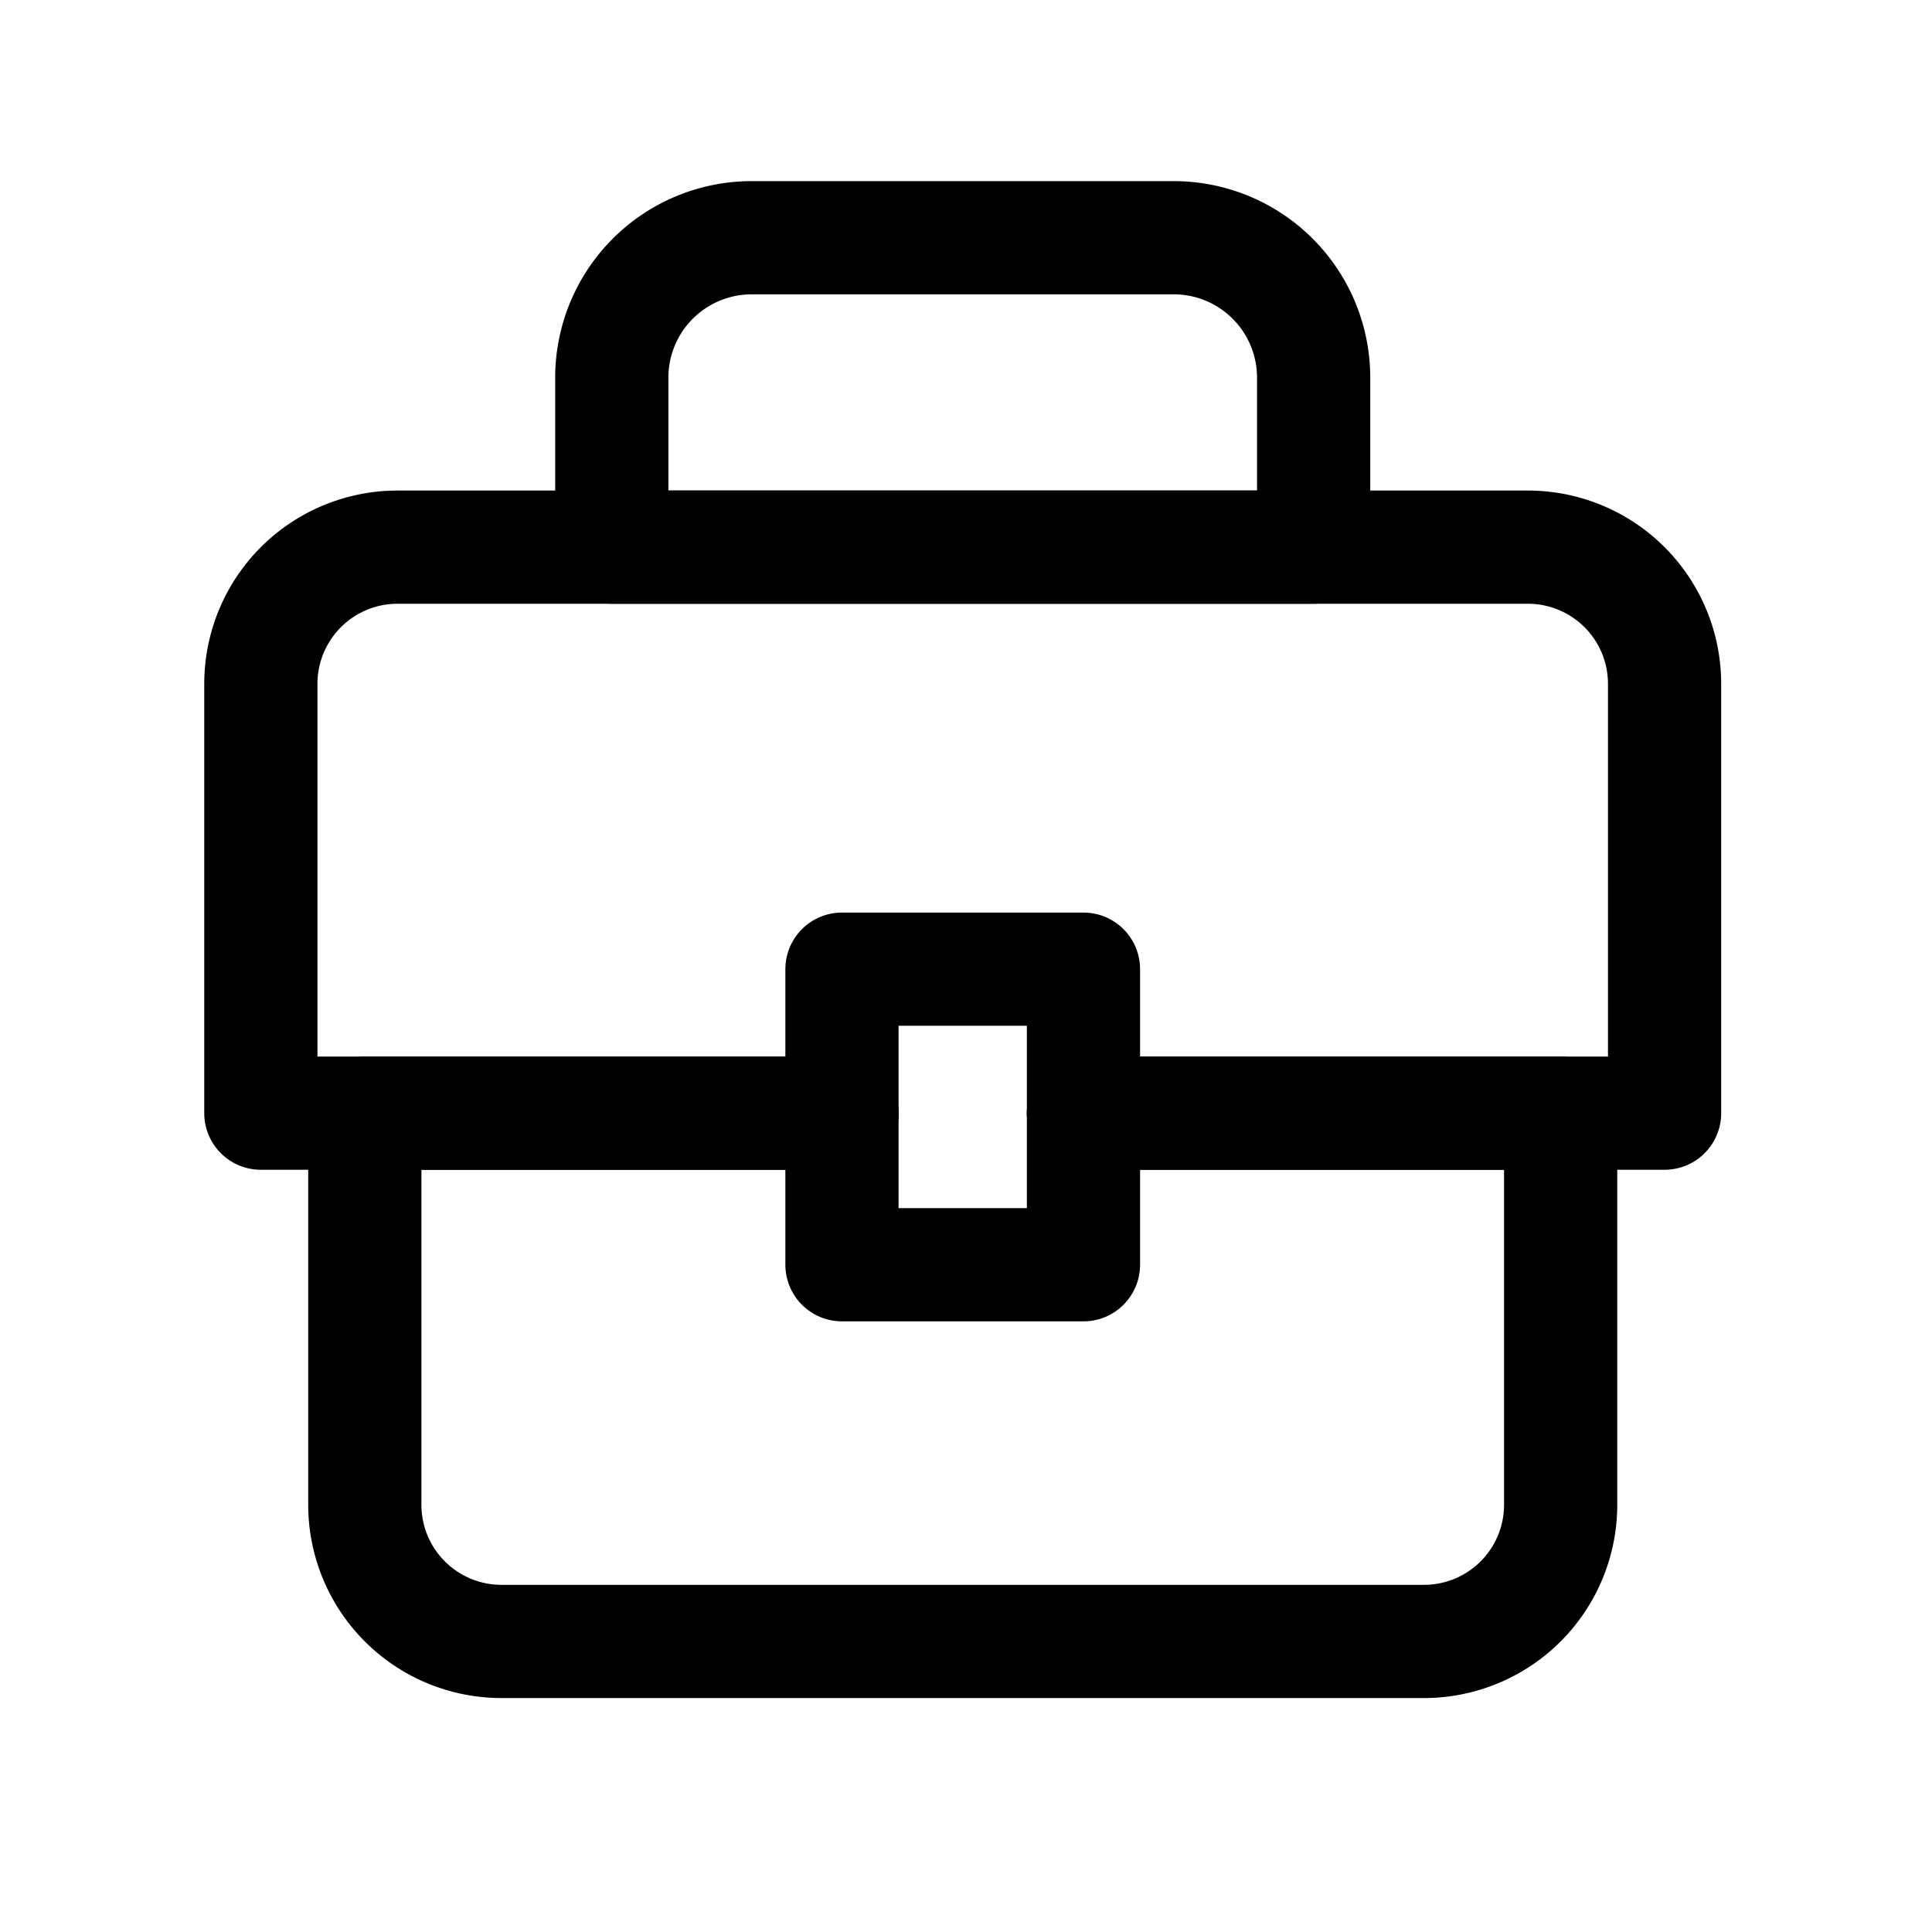
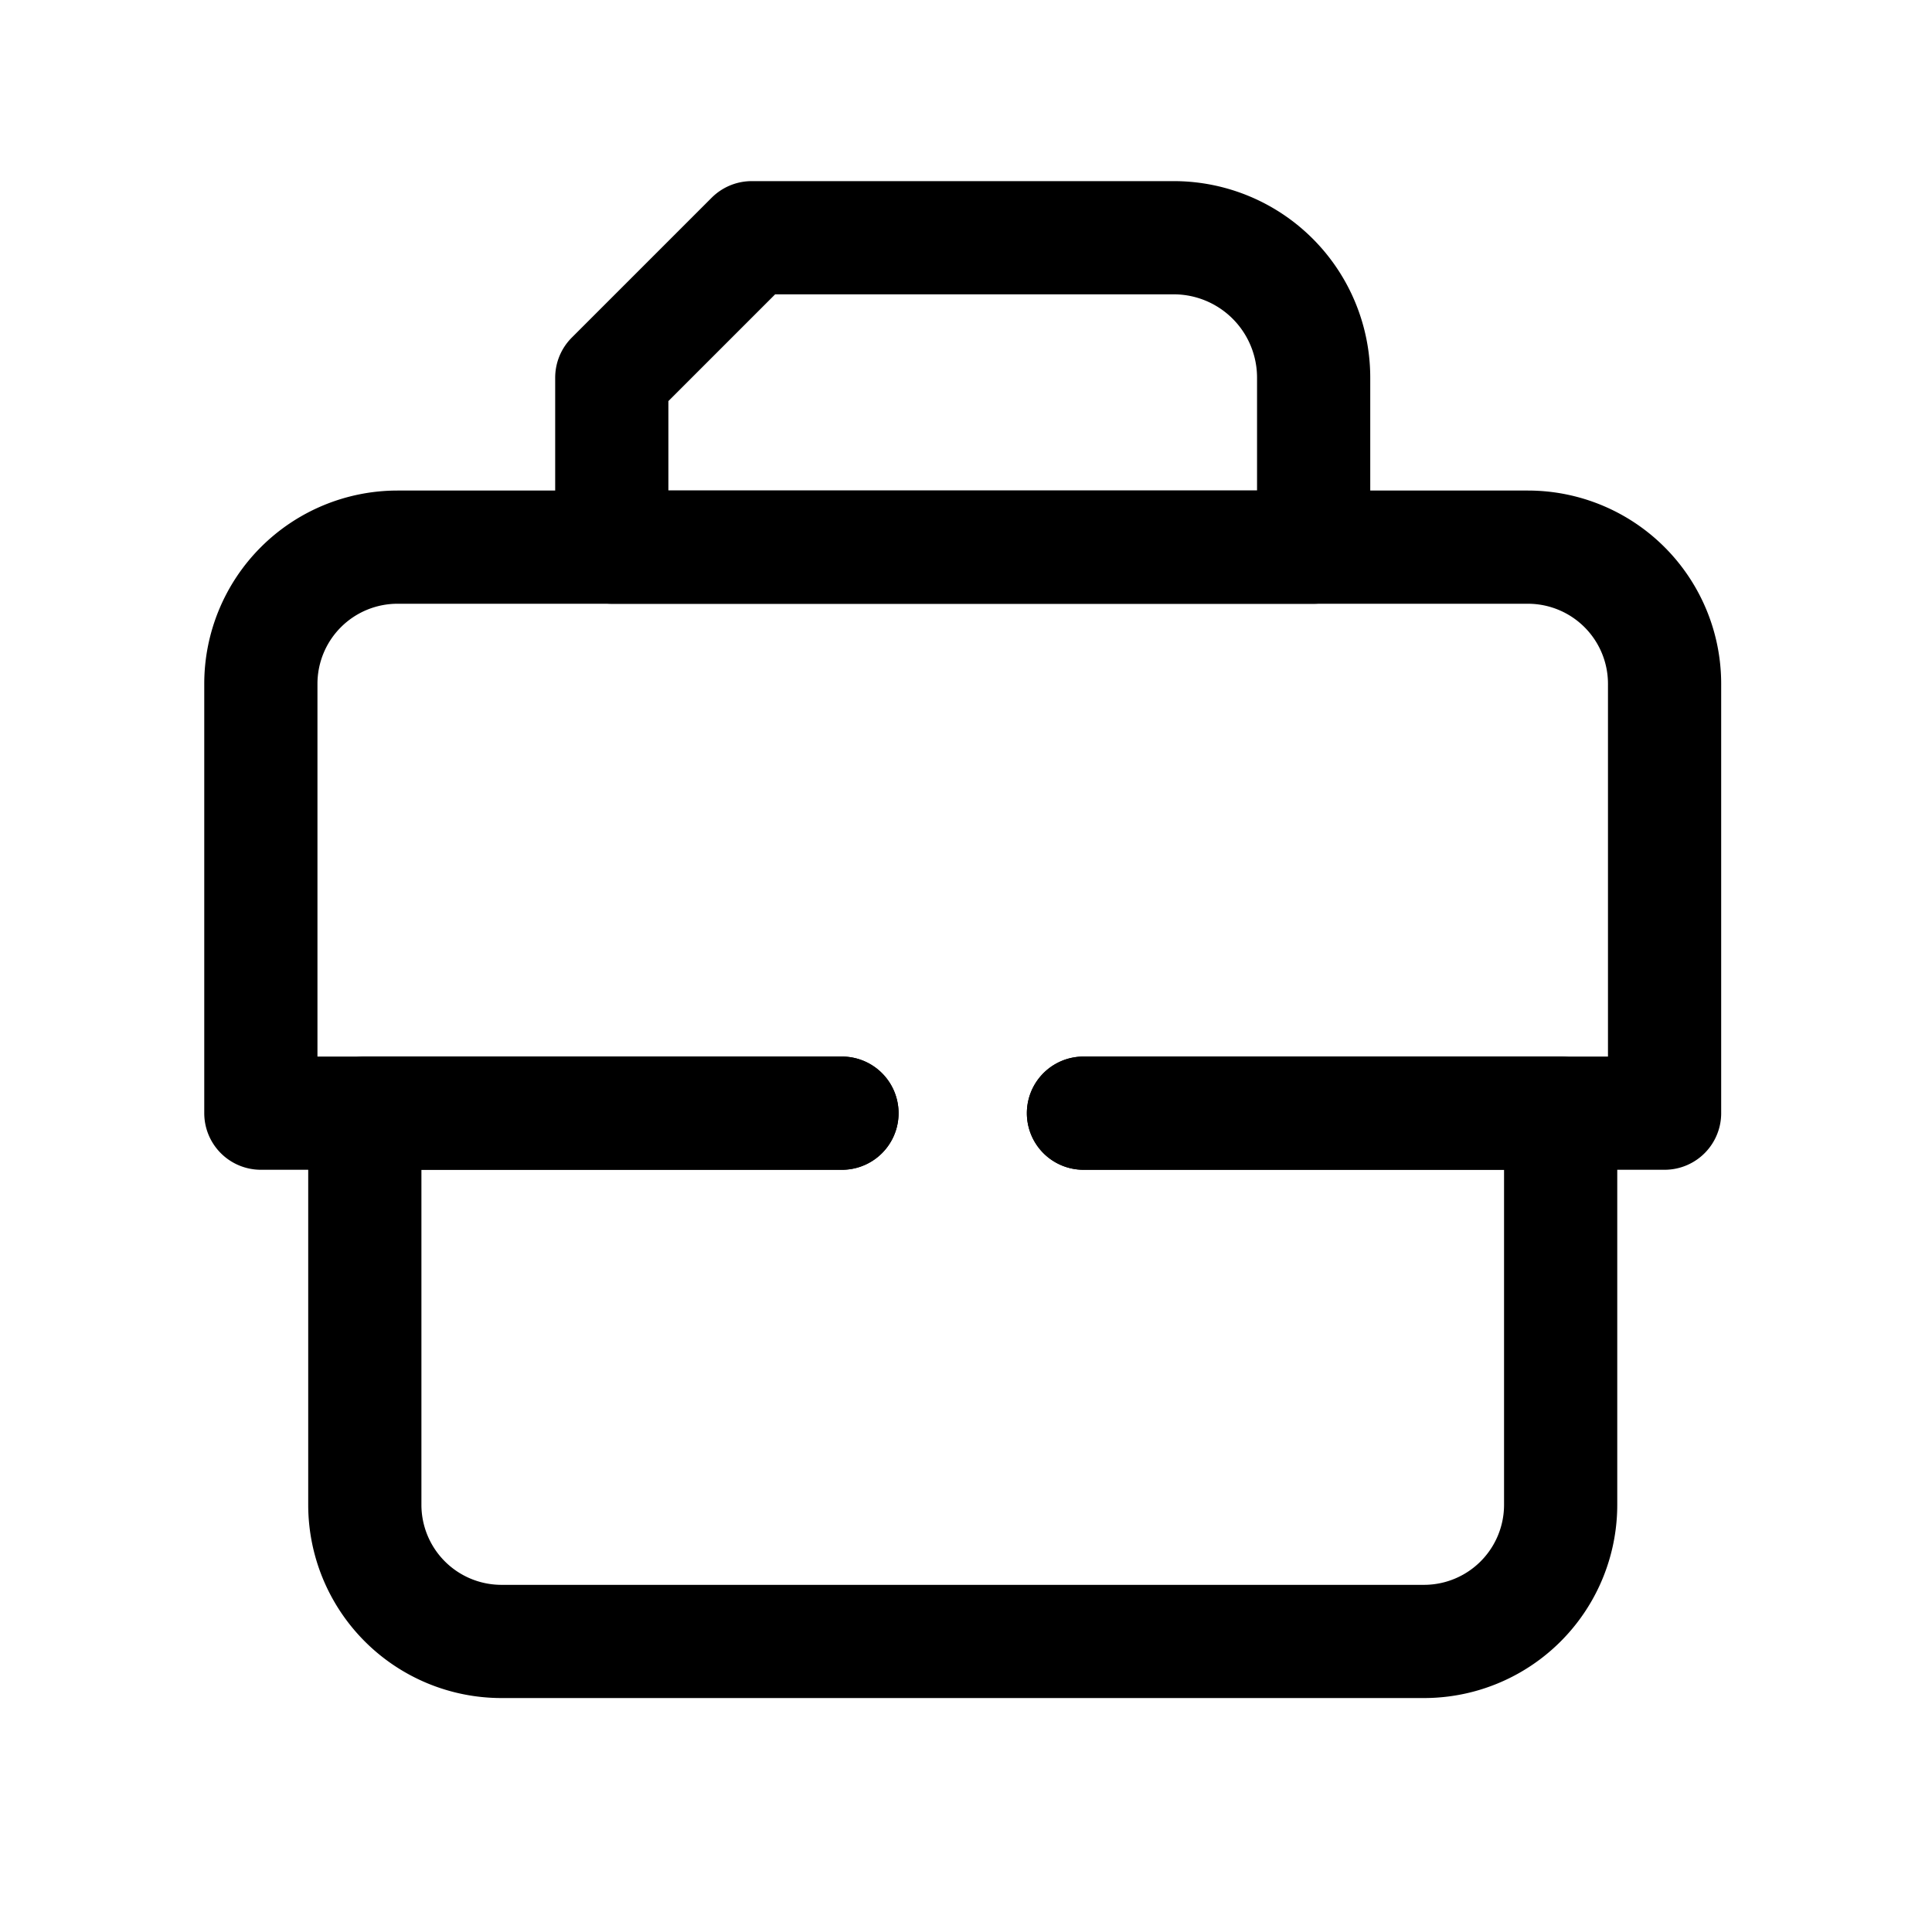
<svg xmlns="http://www.w3.org/2000/svg" viewBox="0 0 512 512">
  <defs>
    <style>.cls-1{fill:none;stroke:#000;stroke-linecap:round;stroke-linejoin:round;stroke-width:30px;}</style>
  </defs>
  <title />
  <g data-name="1" id="_1">
    <path class="cls-1" d="M223.13,295h-154V181.22A36.22,36.22,0,0,1,105.35,145H404.91a36.22,36.22,0,0,1,36.22,36.22V295h-154" />
    <path class="cls-1" d="M287.13,295H413.59V398.78A36.22,36.22,0,0,1,377.37,435H132.9a36.22,36.22,0,0,1-36.22-36.22V295H223.13" />
-     <rect class="cls-1" height="78.33" width="64" x="223.13" y="256.84" />
-     <path class="cls-1" d="M199.21,63H311.05a37.08,37.08,0,0,1,37.08,37.08V145a0,0,0,0,1,0,0h-186a0,0,0,0,1,0,0V100.08A37.08,37.08,0,0,1,199.21,63Z" />
+     <path class="cls-1" d="M199.21,63H311.05a37.08,37.08,0,0,1,37.08,37.08V145a0,0,0,0,1,0,0h-186a0,0,0,0,1,0,0V100.08Z" />
  </g>
</svg>